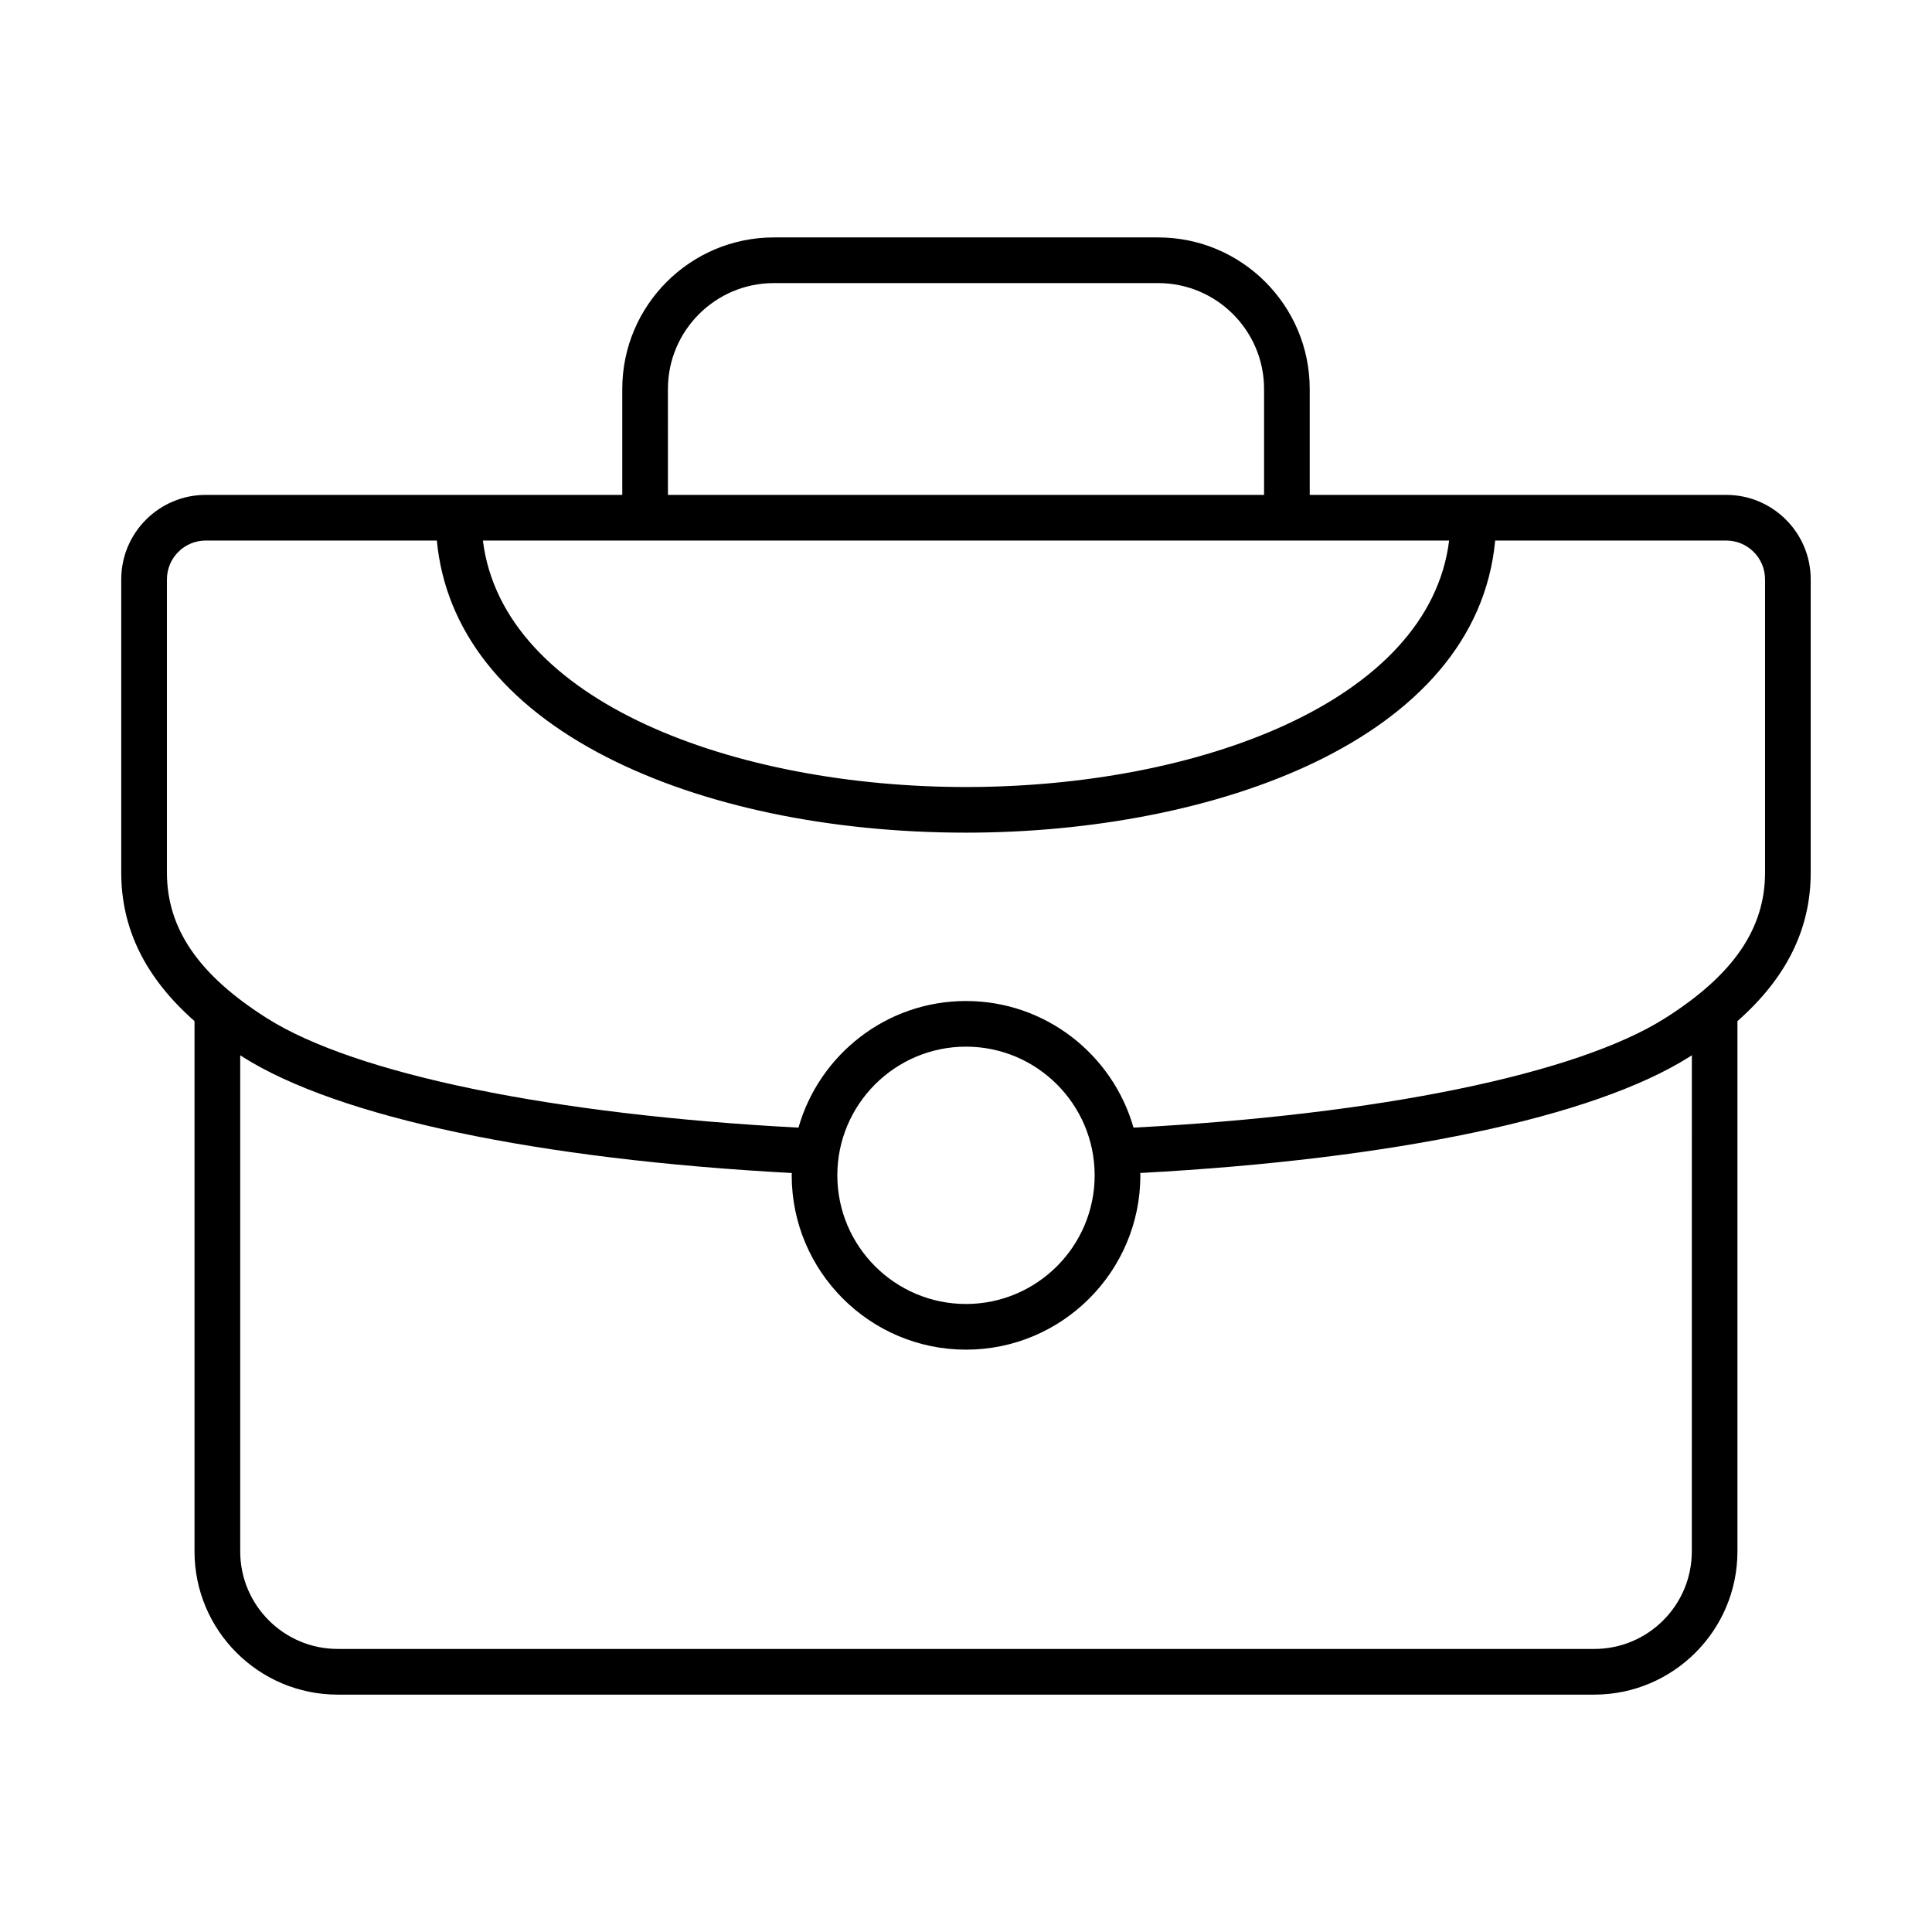
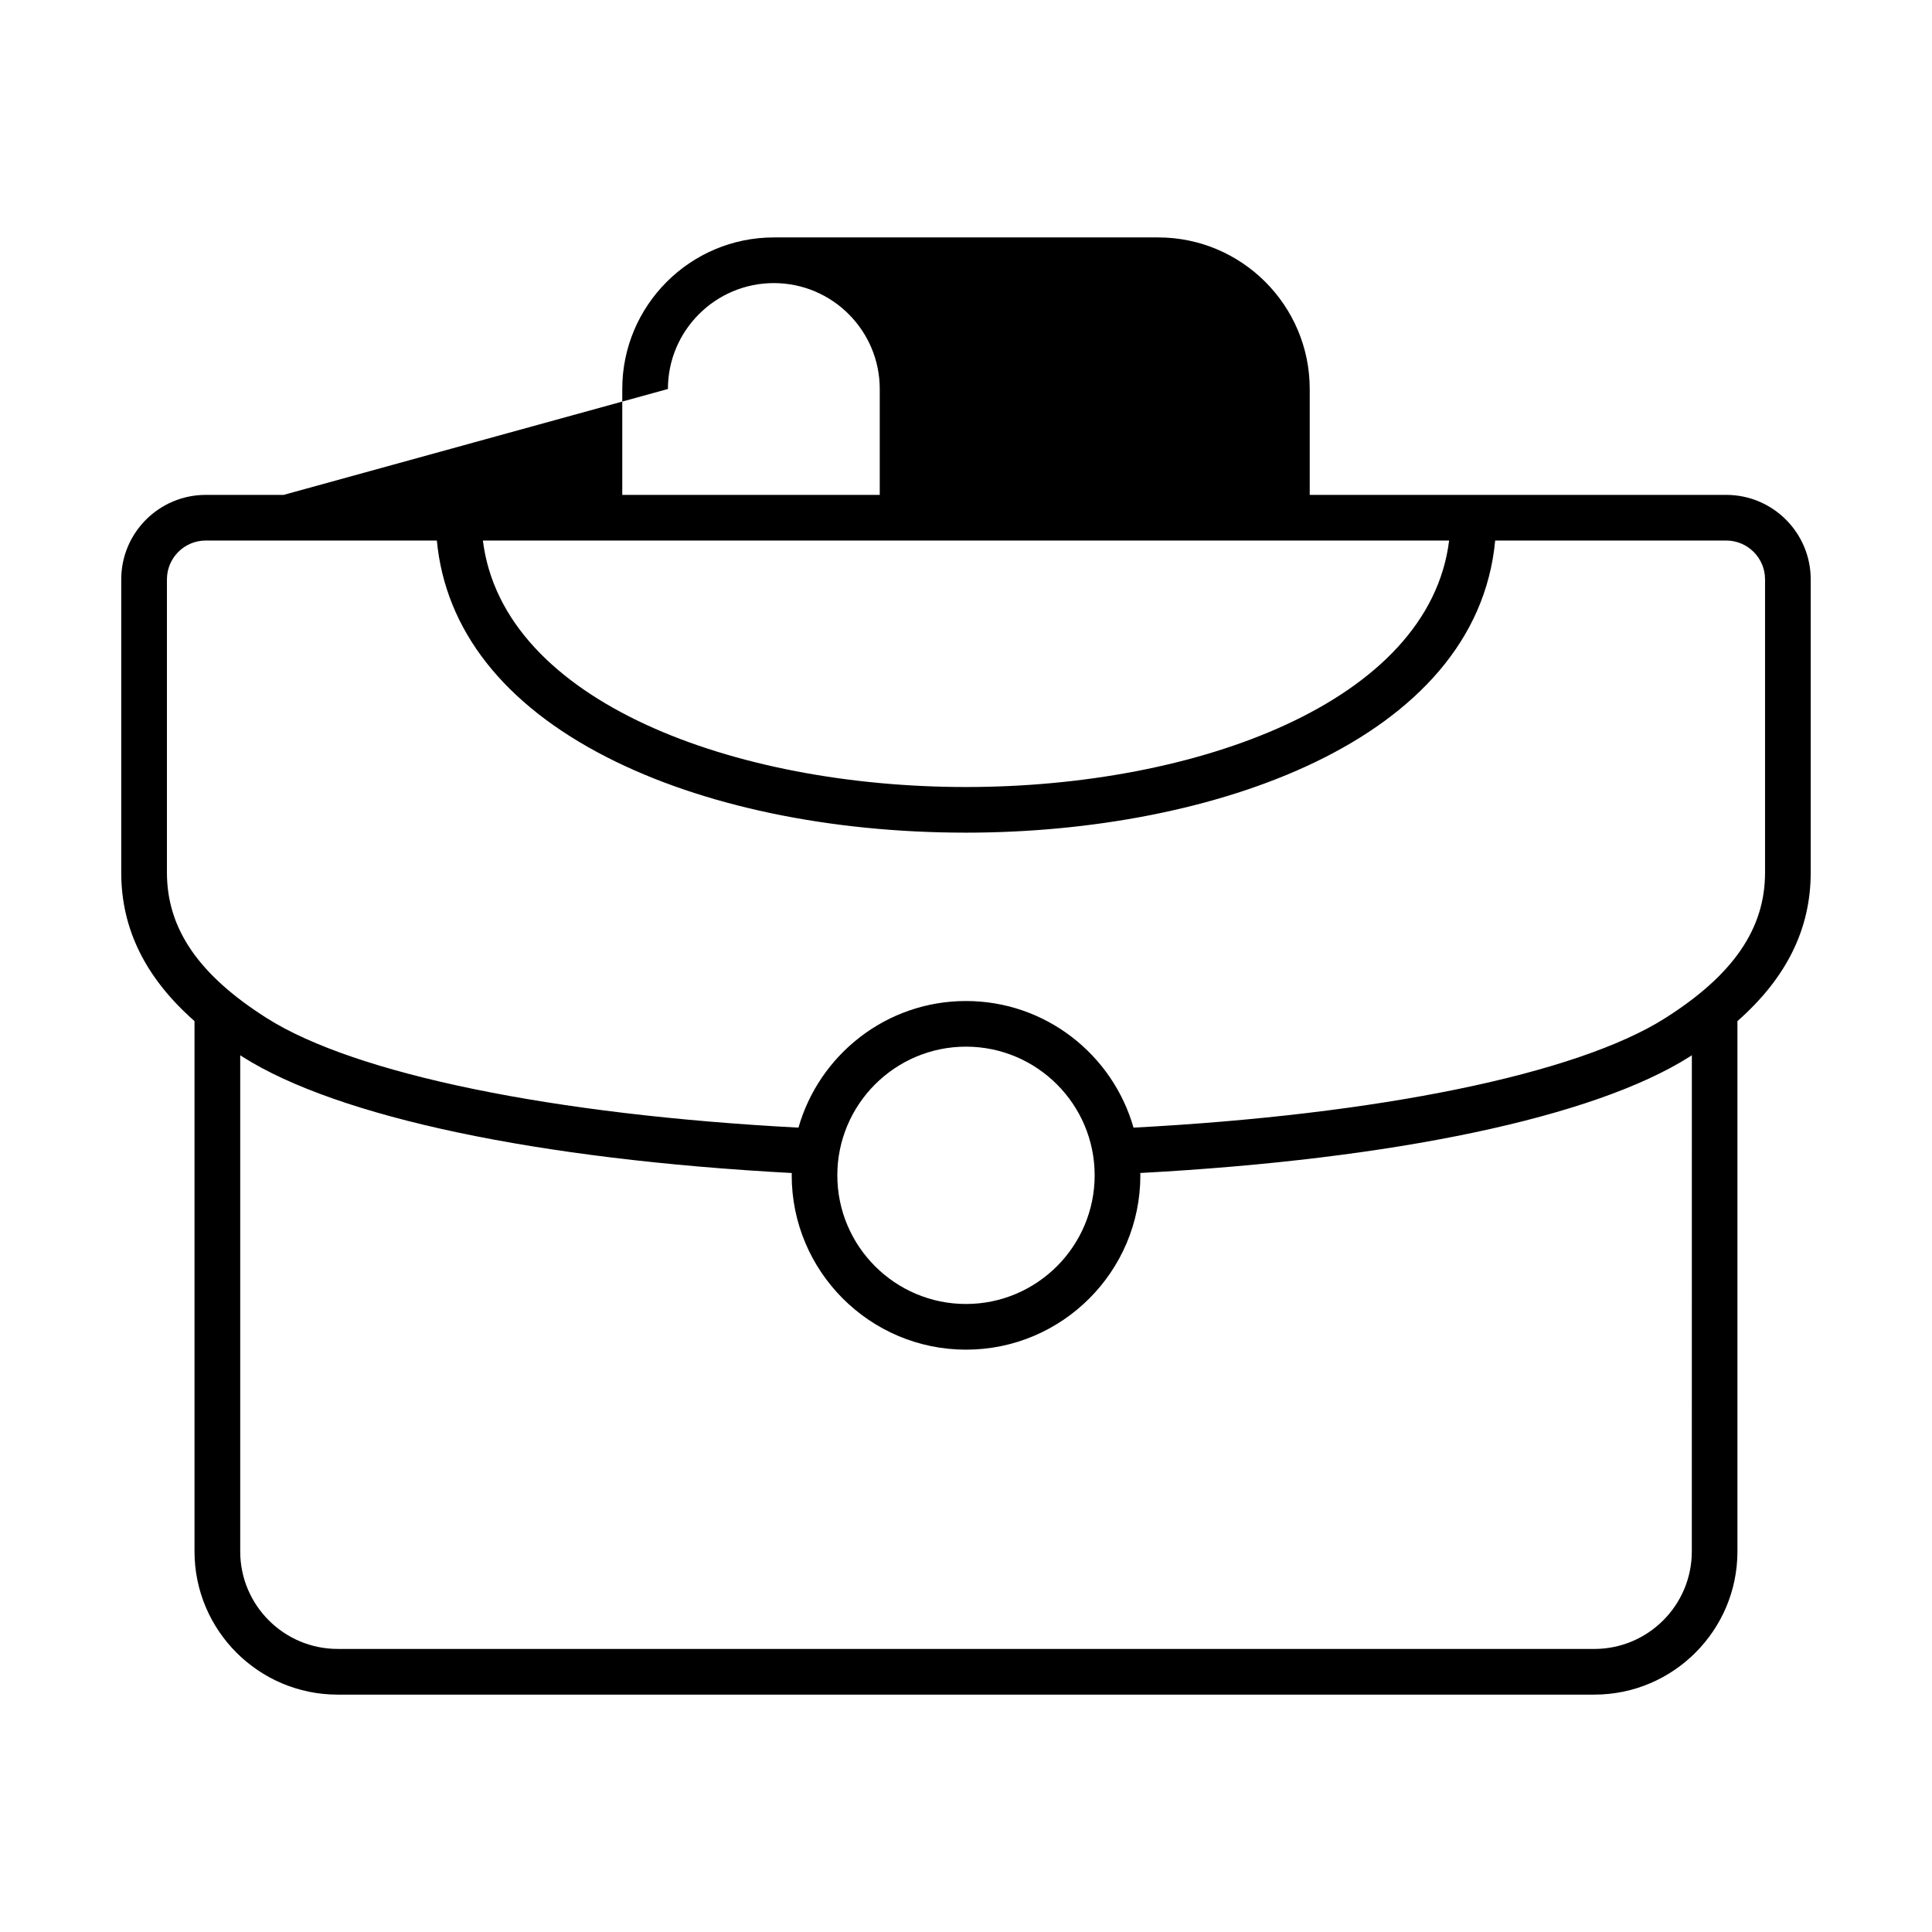
<svg xmlns="http://www.w3.org/2000/svg" fill="#000000" width="800px" height="800px" version="1.1" viewBox="144 144 512 512">
-   <path d="m601.48 275.15h-110.39v-28.066c0-22.148-18.016-40.164-40.164-40.164h-101.85c-22.152 0-40.168 18.016-40.168 40.164v28.066h-110.39c-12.348 0-22.387 10.039-22.387 22.383v77.719c0 14.91 6.398 27.879 19.418 39.355v140.55c0 20.914 17.016 37.934 37.926 37.934h333.03c20.914 0 37.934-17.016 37.934-37.934v-140.55c13.02-11.473 19.418-24.445 19.418-39.355v-77.719c0-12.344-10.039-22.383-22.383-22.383zm-286.54 12.102h0.02 0.02 170.04 0.02 0.02 42.973c-5.324 42.898-67.016 65.316-128.03 65.316-61.016 0-122.7-22.418-128.03-65.316zm6.066-40.168c0-15.477 12.594-28.062 28.07-28.062h101.85c15.477 0 28.066 12.59 28.066 28.062v28.066h-157.98zm271.34 308.07c0 14.242-11.586 25.832-25.832 25.832l-333.03-0.004c-14.242 0-25.824-11.586-25.824-25.832v-131.5c0.219 0.141 0.418 0.285 0.641 0.426 25.332 16.027 78.191 27.16 145.54 30.785 0 0.203-0.031 0.402-0.031 0.613 0 25.473 20.723 46.199 46.199 46.199 25.473 0 46.199-20.723 46.199-46.199 0-0.211-0.031-0.41-0.031-0.621 67.348-3.625 120.21-14.758 145.54-30.781 0.219-0.141 0.426-0.285 0.641-0.426l-0.008 131.5zm-158.25-99.684c0 18.797-15.293 34.098-34.098 34.098-18.797 0-34.098-15.293-34.098-34.098 0-18.797 15.297-34.098 34.098-34.098 18.805 0.004 34.098 15.301 34.098 34.098zm177.66-80.219c0 14.883-8.43 27.148-26.523 38.598-23.434 14.82-75.875 25.562-140.84 28.984-5.516-19.34-23.312-33.555-44.395-33.555-21.086 0-38.883 14.219-44.395 33.555-64.965-3.418-117.41-14.16-140.84-28.984-18.098-11.449-26.523-23.715-26.523-38.598v-77.719c0-5.668 4.613-10.285 10.285-10.285h61.246c2.234 23.648 17.66 43.406 45.008 57.398 25.227 12.91 59.047 20.016 95.219 20.016 65.258 0 135.29-24.289 140.24-77.414h61.234c5.672 0 10.285 4.613 10.285 10.285z" fill-rule="evenodd" />
+   <path d="m601.48 275.15h-110.39v-28.066c0-22.148-18.016-40.164-40.164-40.164h-101.85c-22.152 0-40.168 18.016-40.168 40.164v28.066h-110.39c-12.348 0-22.387 10.039-22.387 22.383v77.719c0 14.91 6.398 27.879 19.418 39.355v140.55c0 20.914 17.016 37.934 37.926 37.934h333.03c20.914 0 37.934-17.016 37.934-37.934v-140.55c13.02-11.473 19.418-24.445 19.418-39.355v-77.719c0-12.344-10.039-22.383-22.383-22.383zm-286.54 12.102h0.02 0.02 170.04 0.02 0.02 42.973c-5.324 42.898-67.016 65.316-128.03 65.316-61.016 0-122.7-22.418-128.03-65.316zm6.066-40.168c0-15.477 12.594-28.062 28.07-28.062c15.477 0 28.066 12.59 28.066 28.062v28.066h-157.98zm271.34 308.07c0 14.242-11.586 25.832-25.832 25.832l-333.03-0.004c-14.242 0-25.824-11.586-25.824-25.832v-131.5c0.219 0.141 0.418 0.285 0.641 0.426 25.332 16.027 78.191 27.16 145.54 30.785 0 0.203-0.031 0.402-0.031 0.613 0 25.473 20.723 46.199 46.199 46.199 25.473 0 46.199-20.723 46.199-46.199 0-0.211-0.031-0.41-0.031-0.621 67.348-3.625 120.21-14.758 145.54-30.781 0.219-0.141 0.426-0.285 0.641-0.426l-0.008 131.5zm-158.25-99.684c0 18.797-15.293 34.098-34.098 34.098-18.797 0-34.098-15.293-34.098-34.098 0-18.797 15.297-34.098 34.098-34.098 18.805 0.004 34.098 15.301 34.098 34.098zm177.66-80.219c0 14.883-8.43 27.148-26.523 38.598-23.434 14.82-75.875 25.562-140.84 28.984-5.516-19.34-23.312-33.555-44.395-33.555-21.086 0-38.883 14.219-44.395 33.555-64.965-3.418-117.41-14.16-140.84-28.984-18.098-11.449-26.523-23.715-26.523-38.598v-77.719c0-5.668 4.613-10.285 10.285-10.285h61.246c2.234 23.648 17.66 43.406 45.008 57.398 25.227 12.91 59.047 20.016 95.219 20.016 65.258 0 135.29-24.289 140.24-77.414h61.234c5.672 0 10.285 4.613 10.285 10.285z" fill-rule="evenodd" />
</svg>